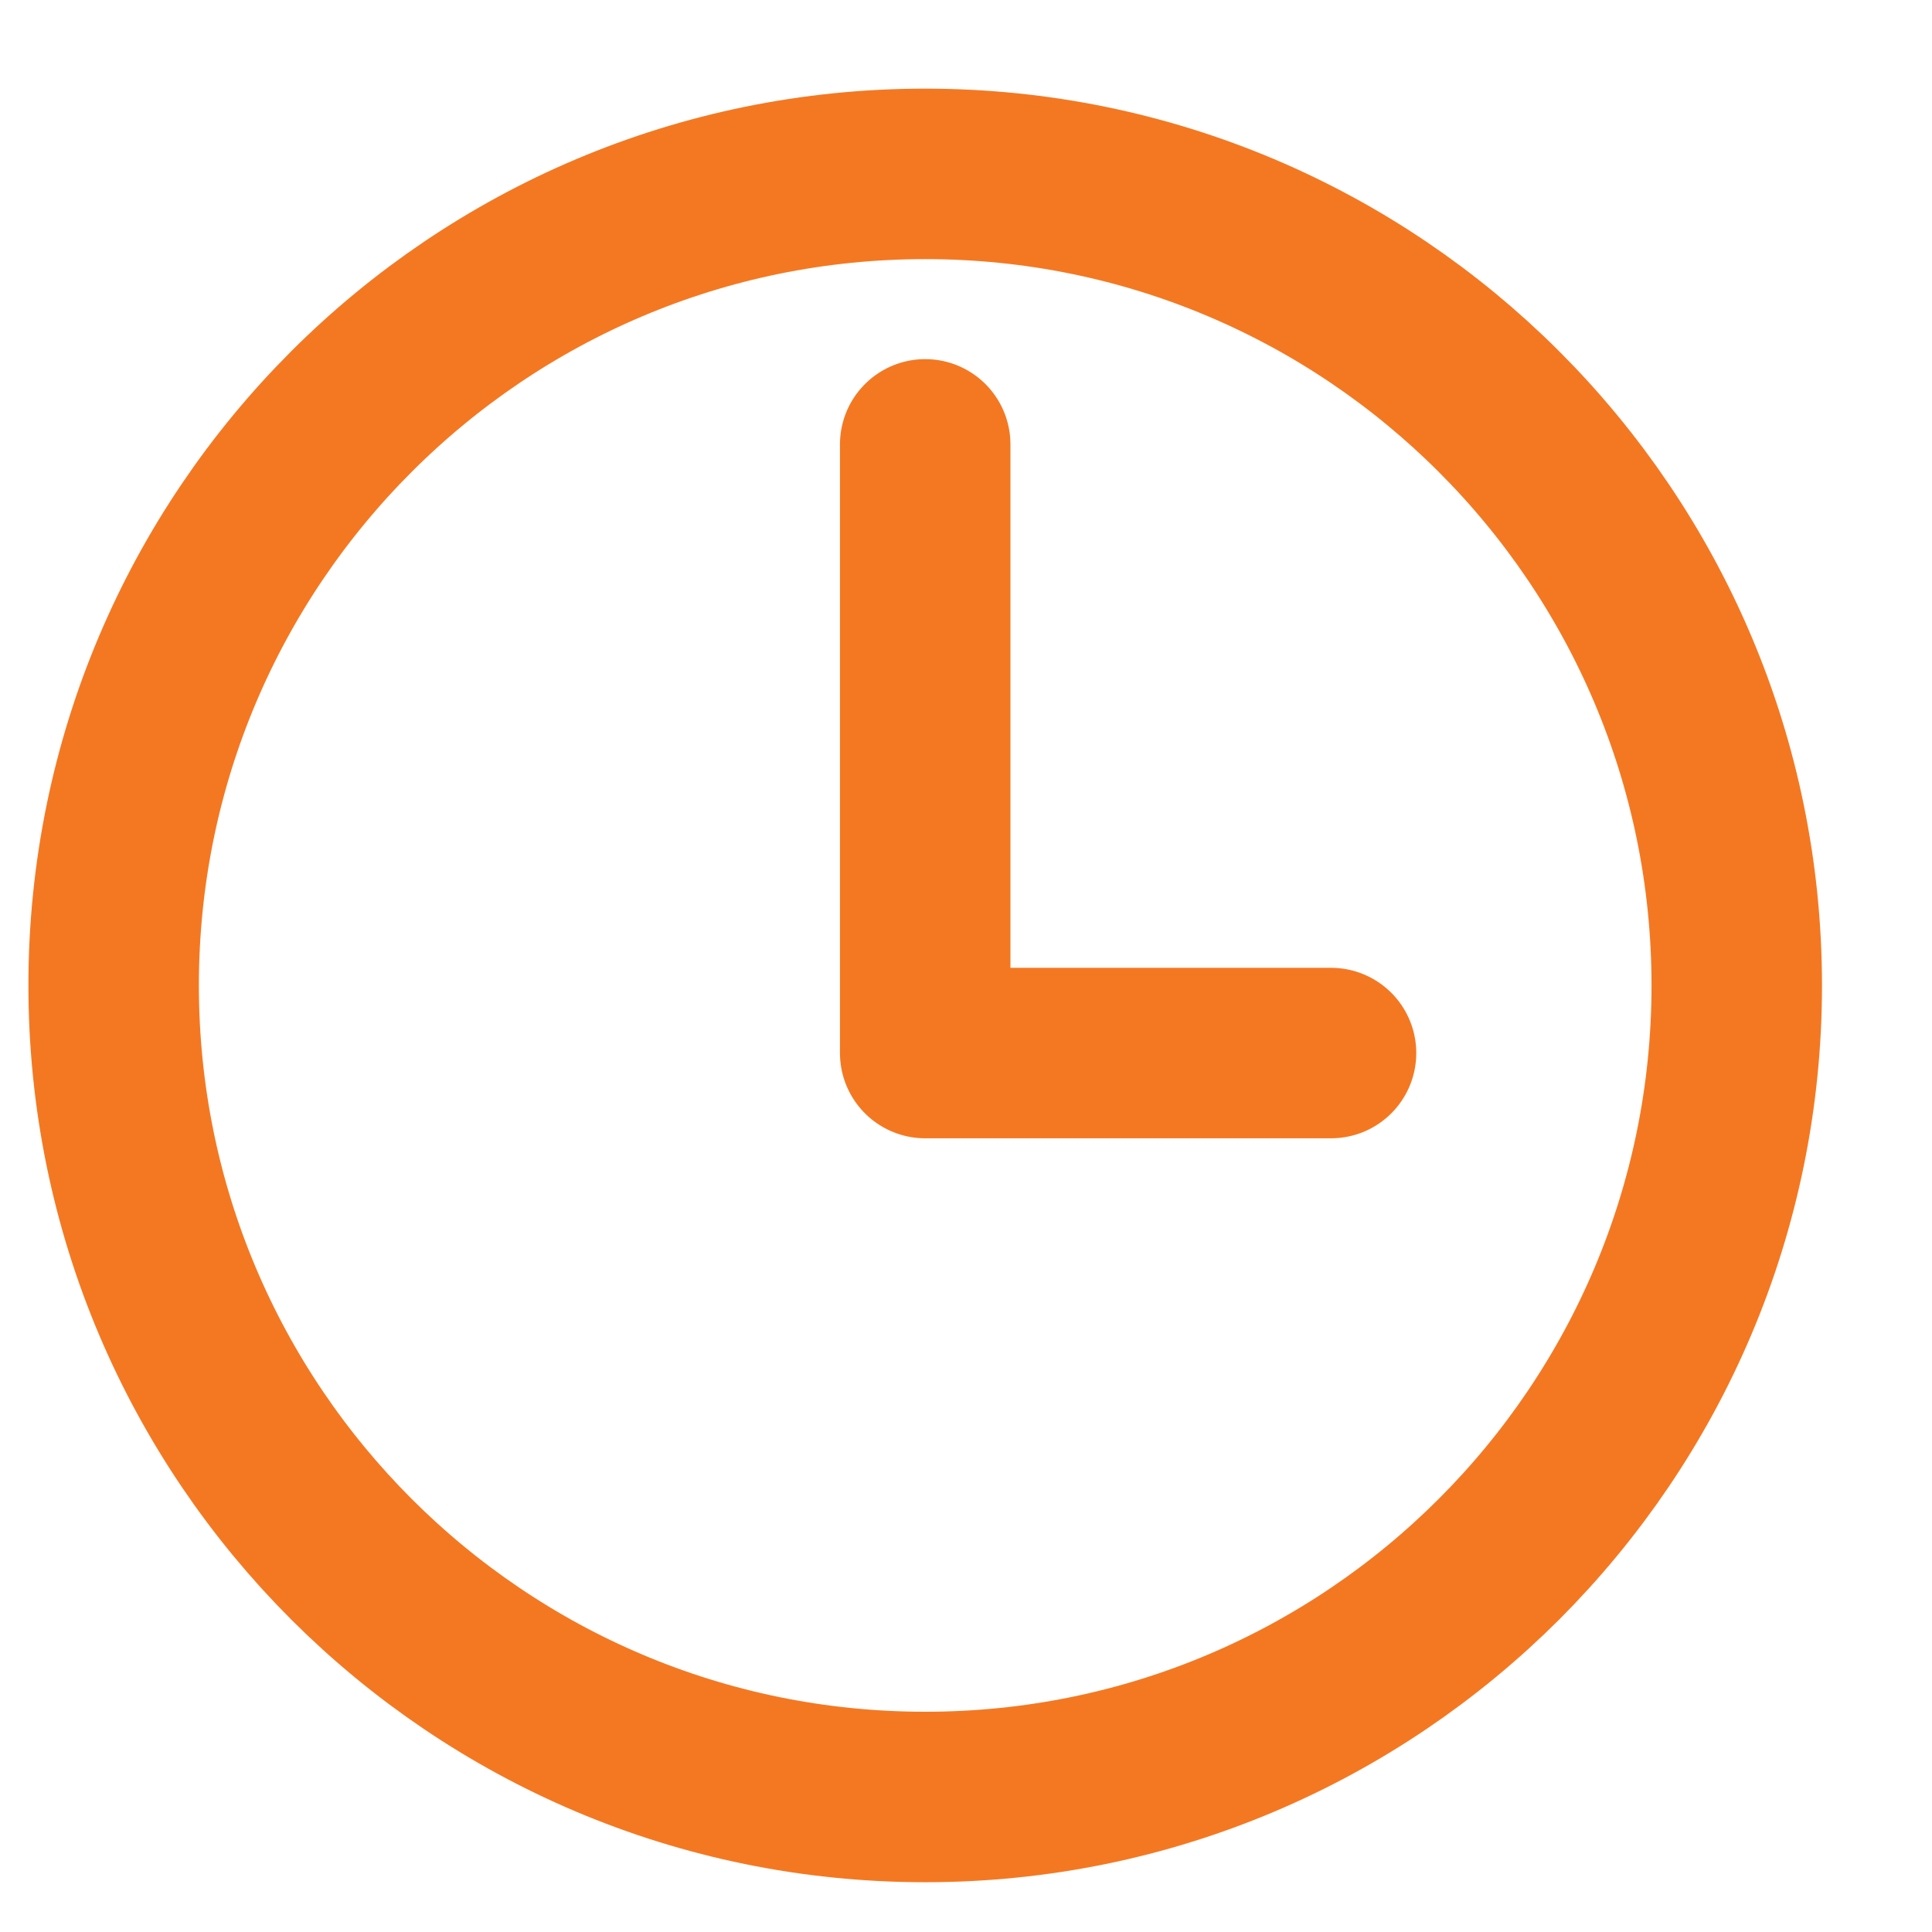
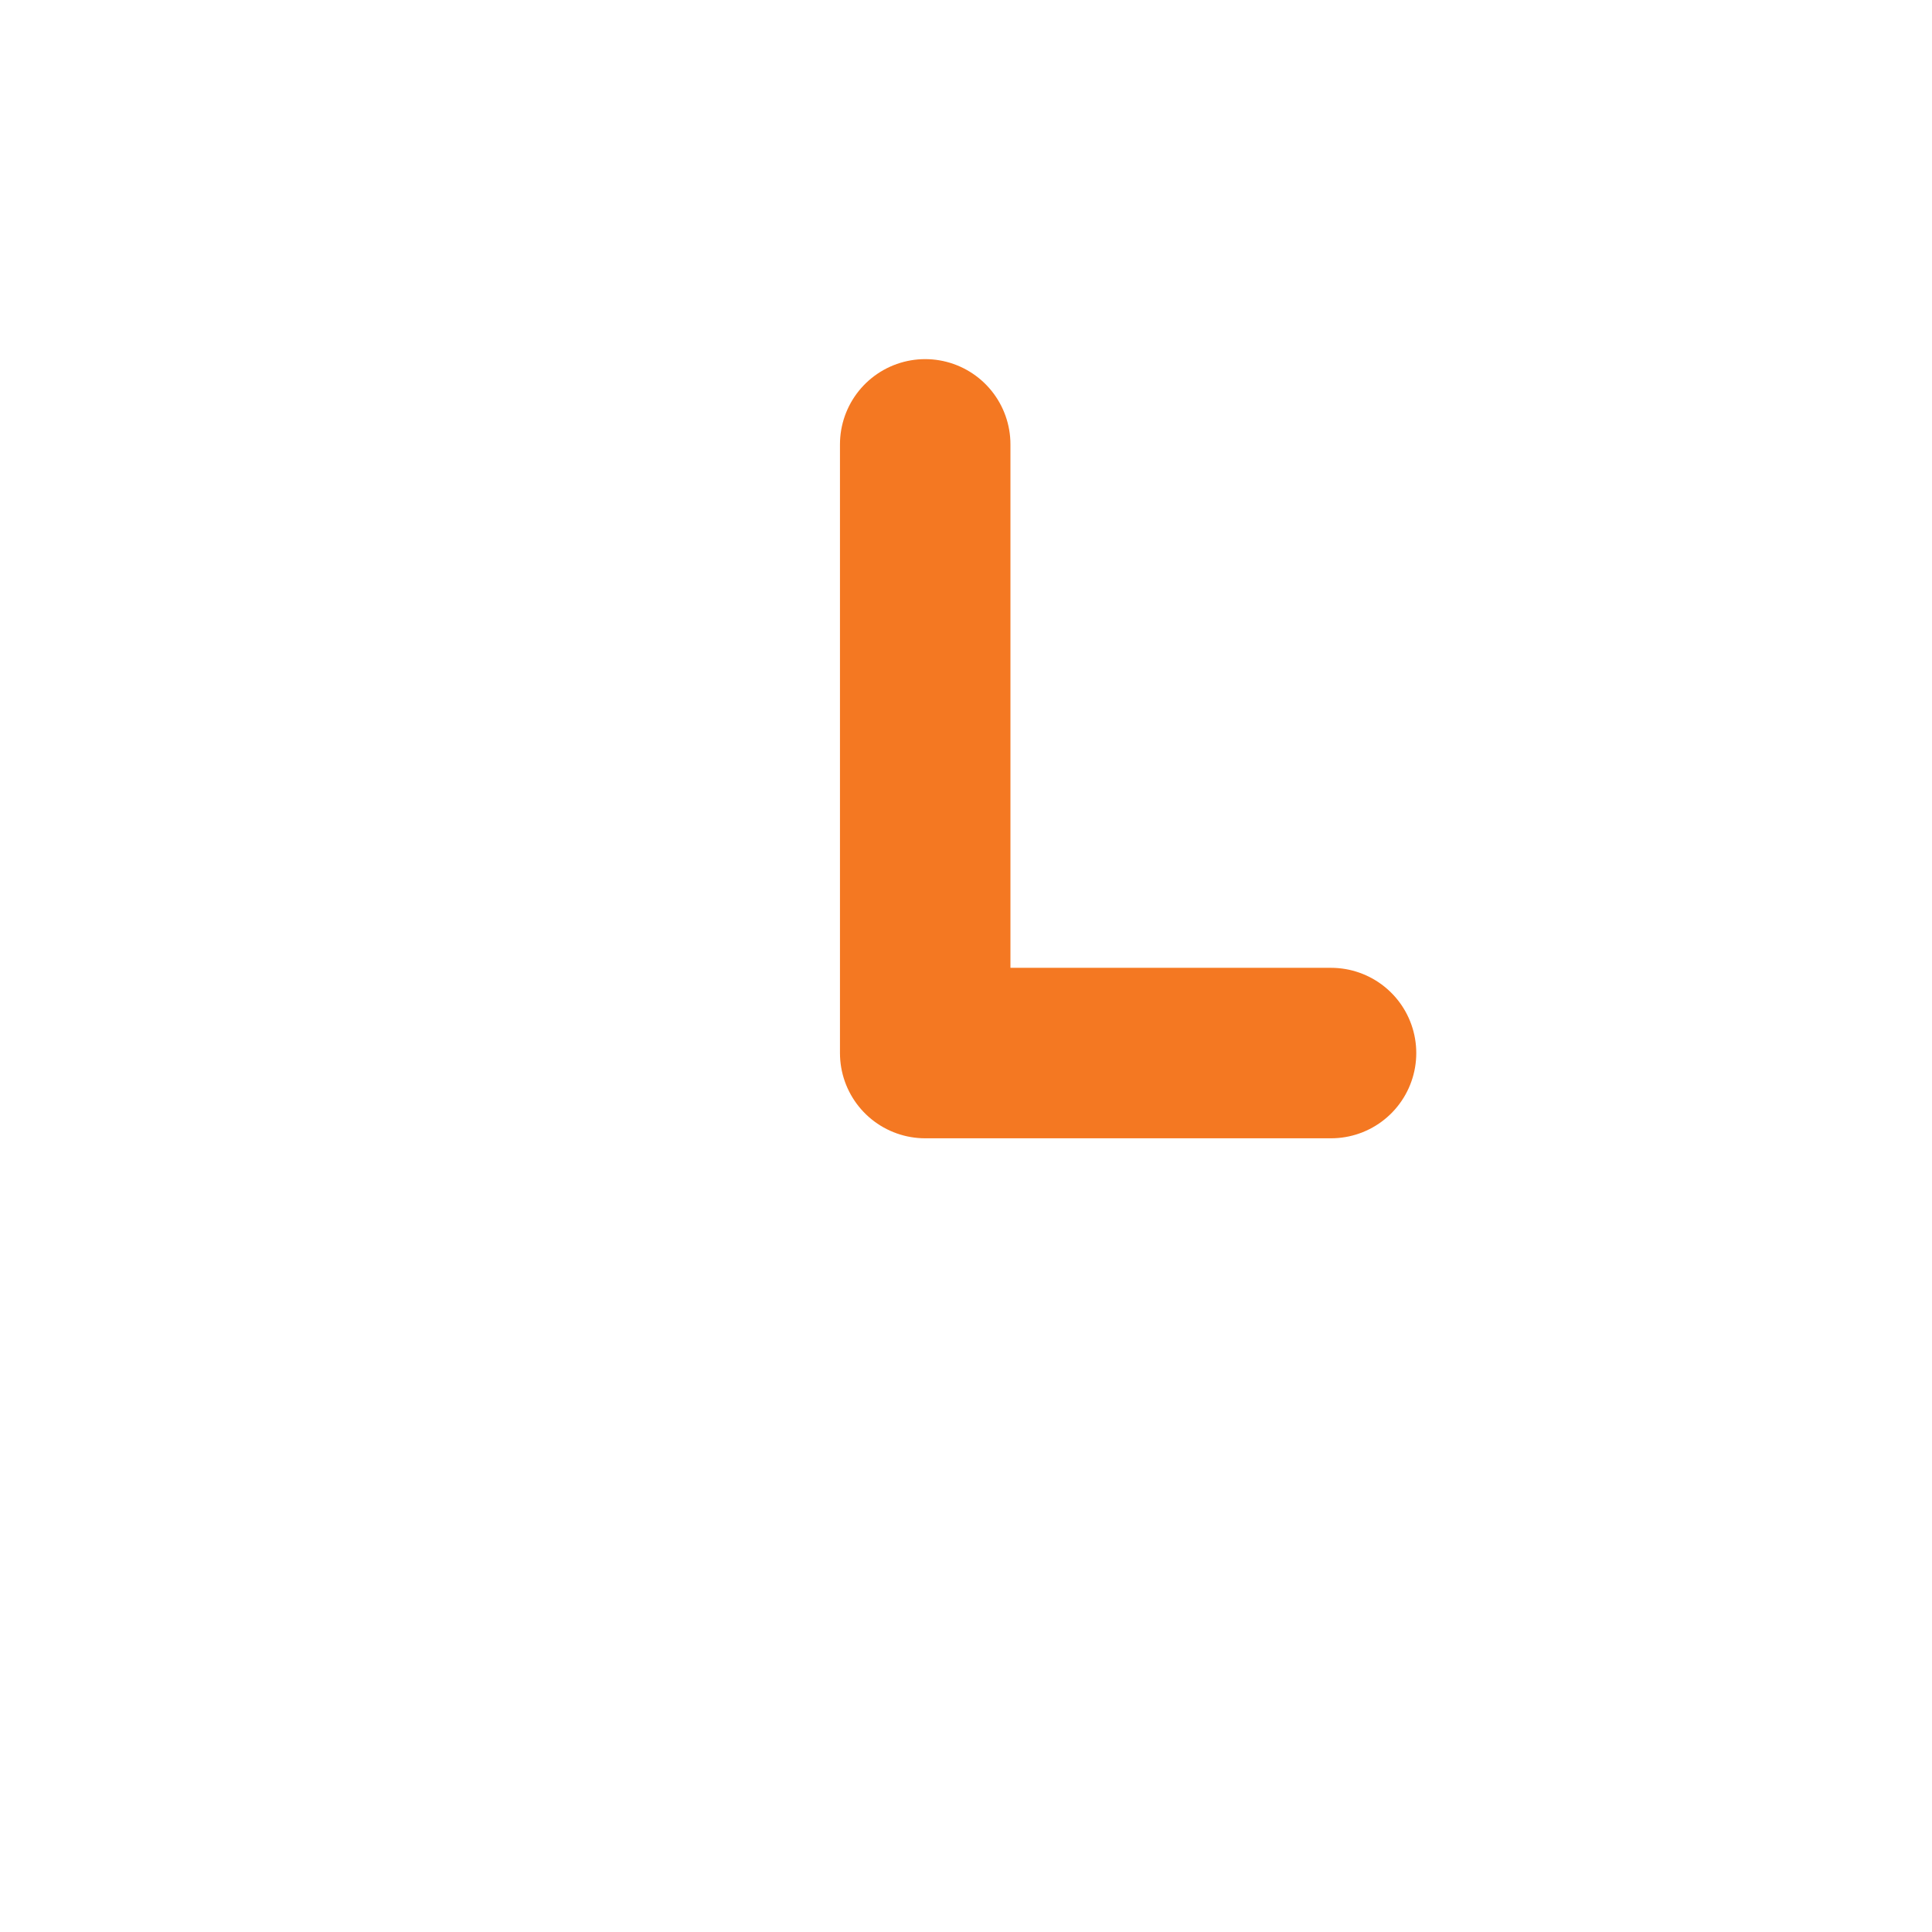
<svg xmlns="http://www.w3.org/2000/svg" width="17" height="17" viewBox="0 0 17 17" fill="none">
-   <path d="M8.141 1.53C4.199 1.53 1 4.728 1 8.671C1 12.613 4.199 15.812 8.141 15.812C12.083 15.812 15.282 12.613 15.282 8.671C15.282 4.728 12.083 1.53 8.141 1.53Z" stroke="#F47822" stroke-width="1.5" stroke-miterlimit="10" />
  <path d="M8.141 3.91V9.266H11.712" stroke="#F47822" stroke-width="1.5" stroke-linecap="round" stroke-linejoin="round" />
</svg>